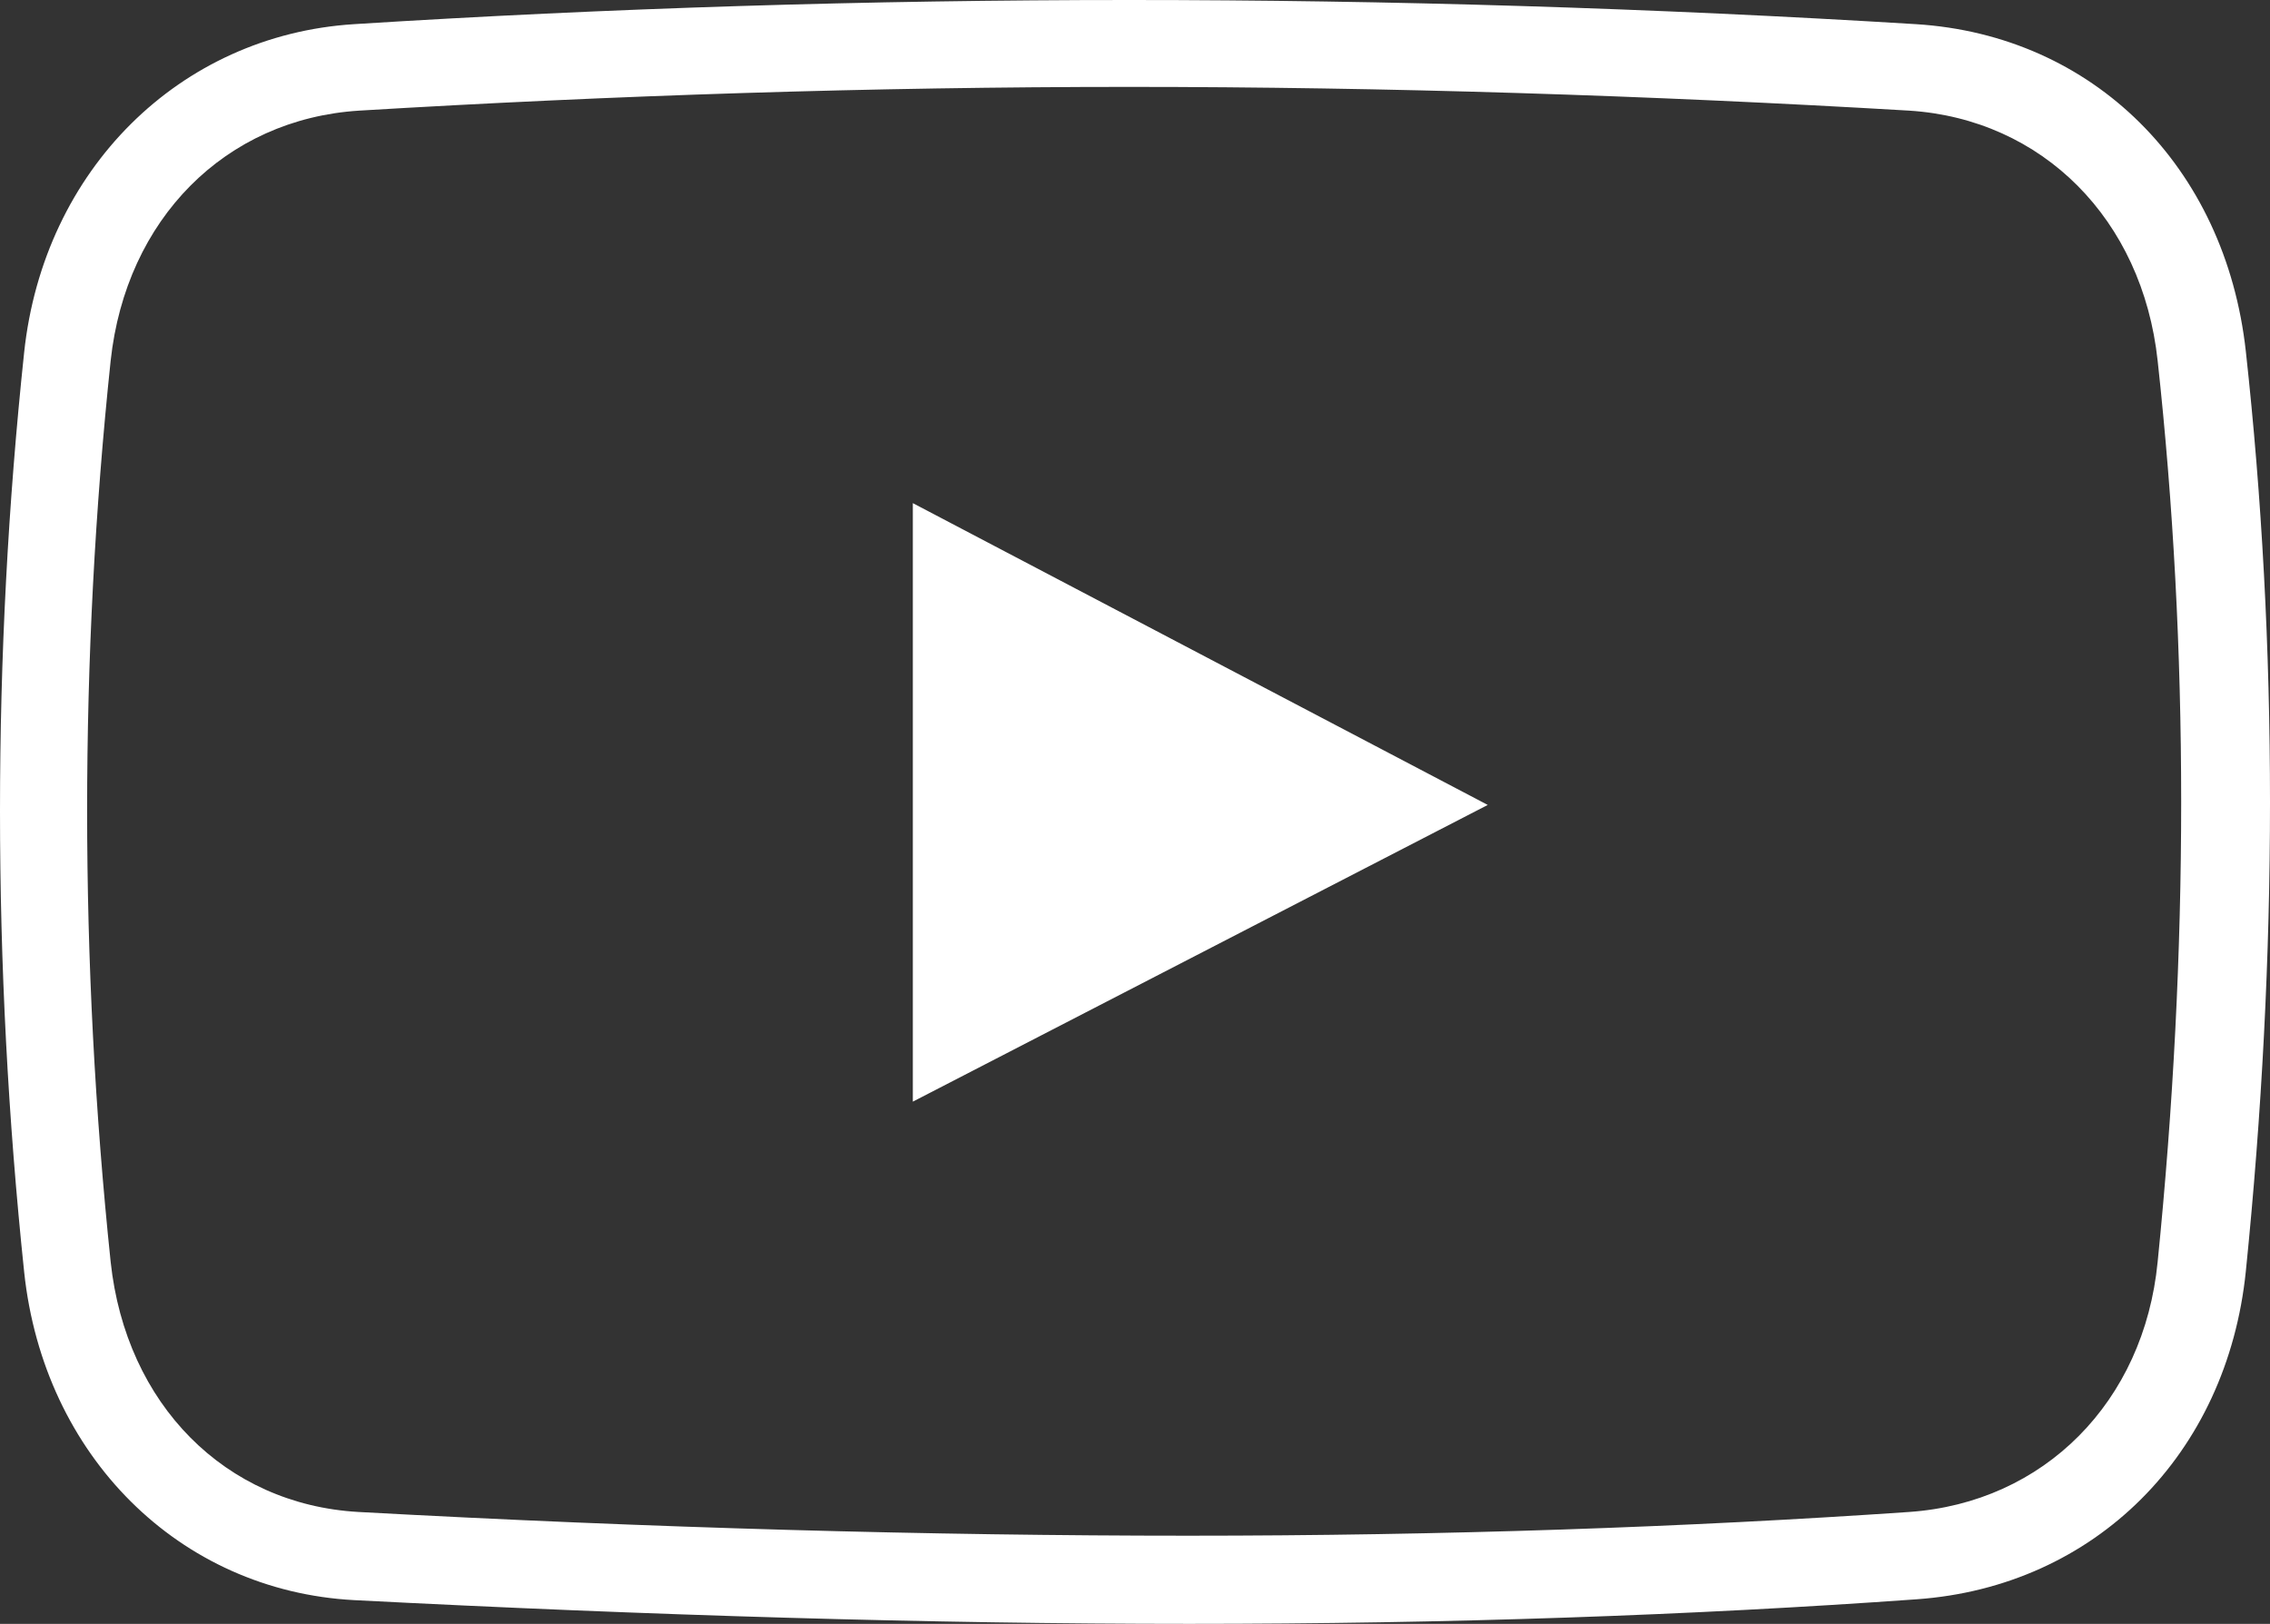
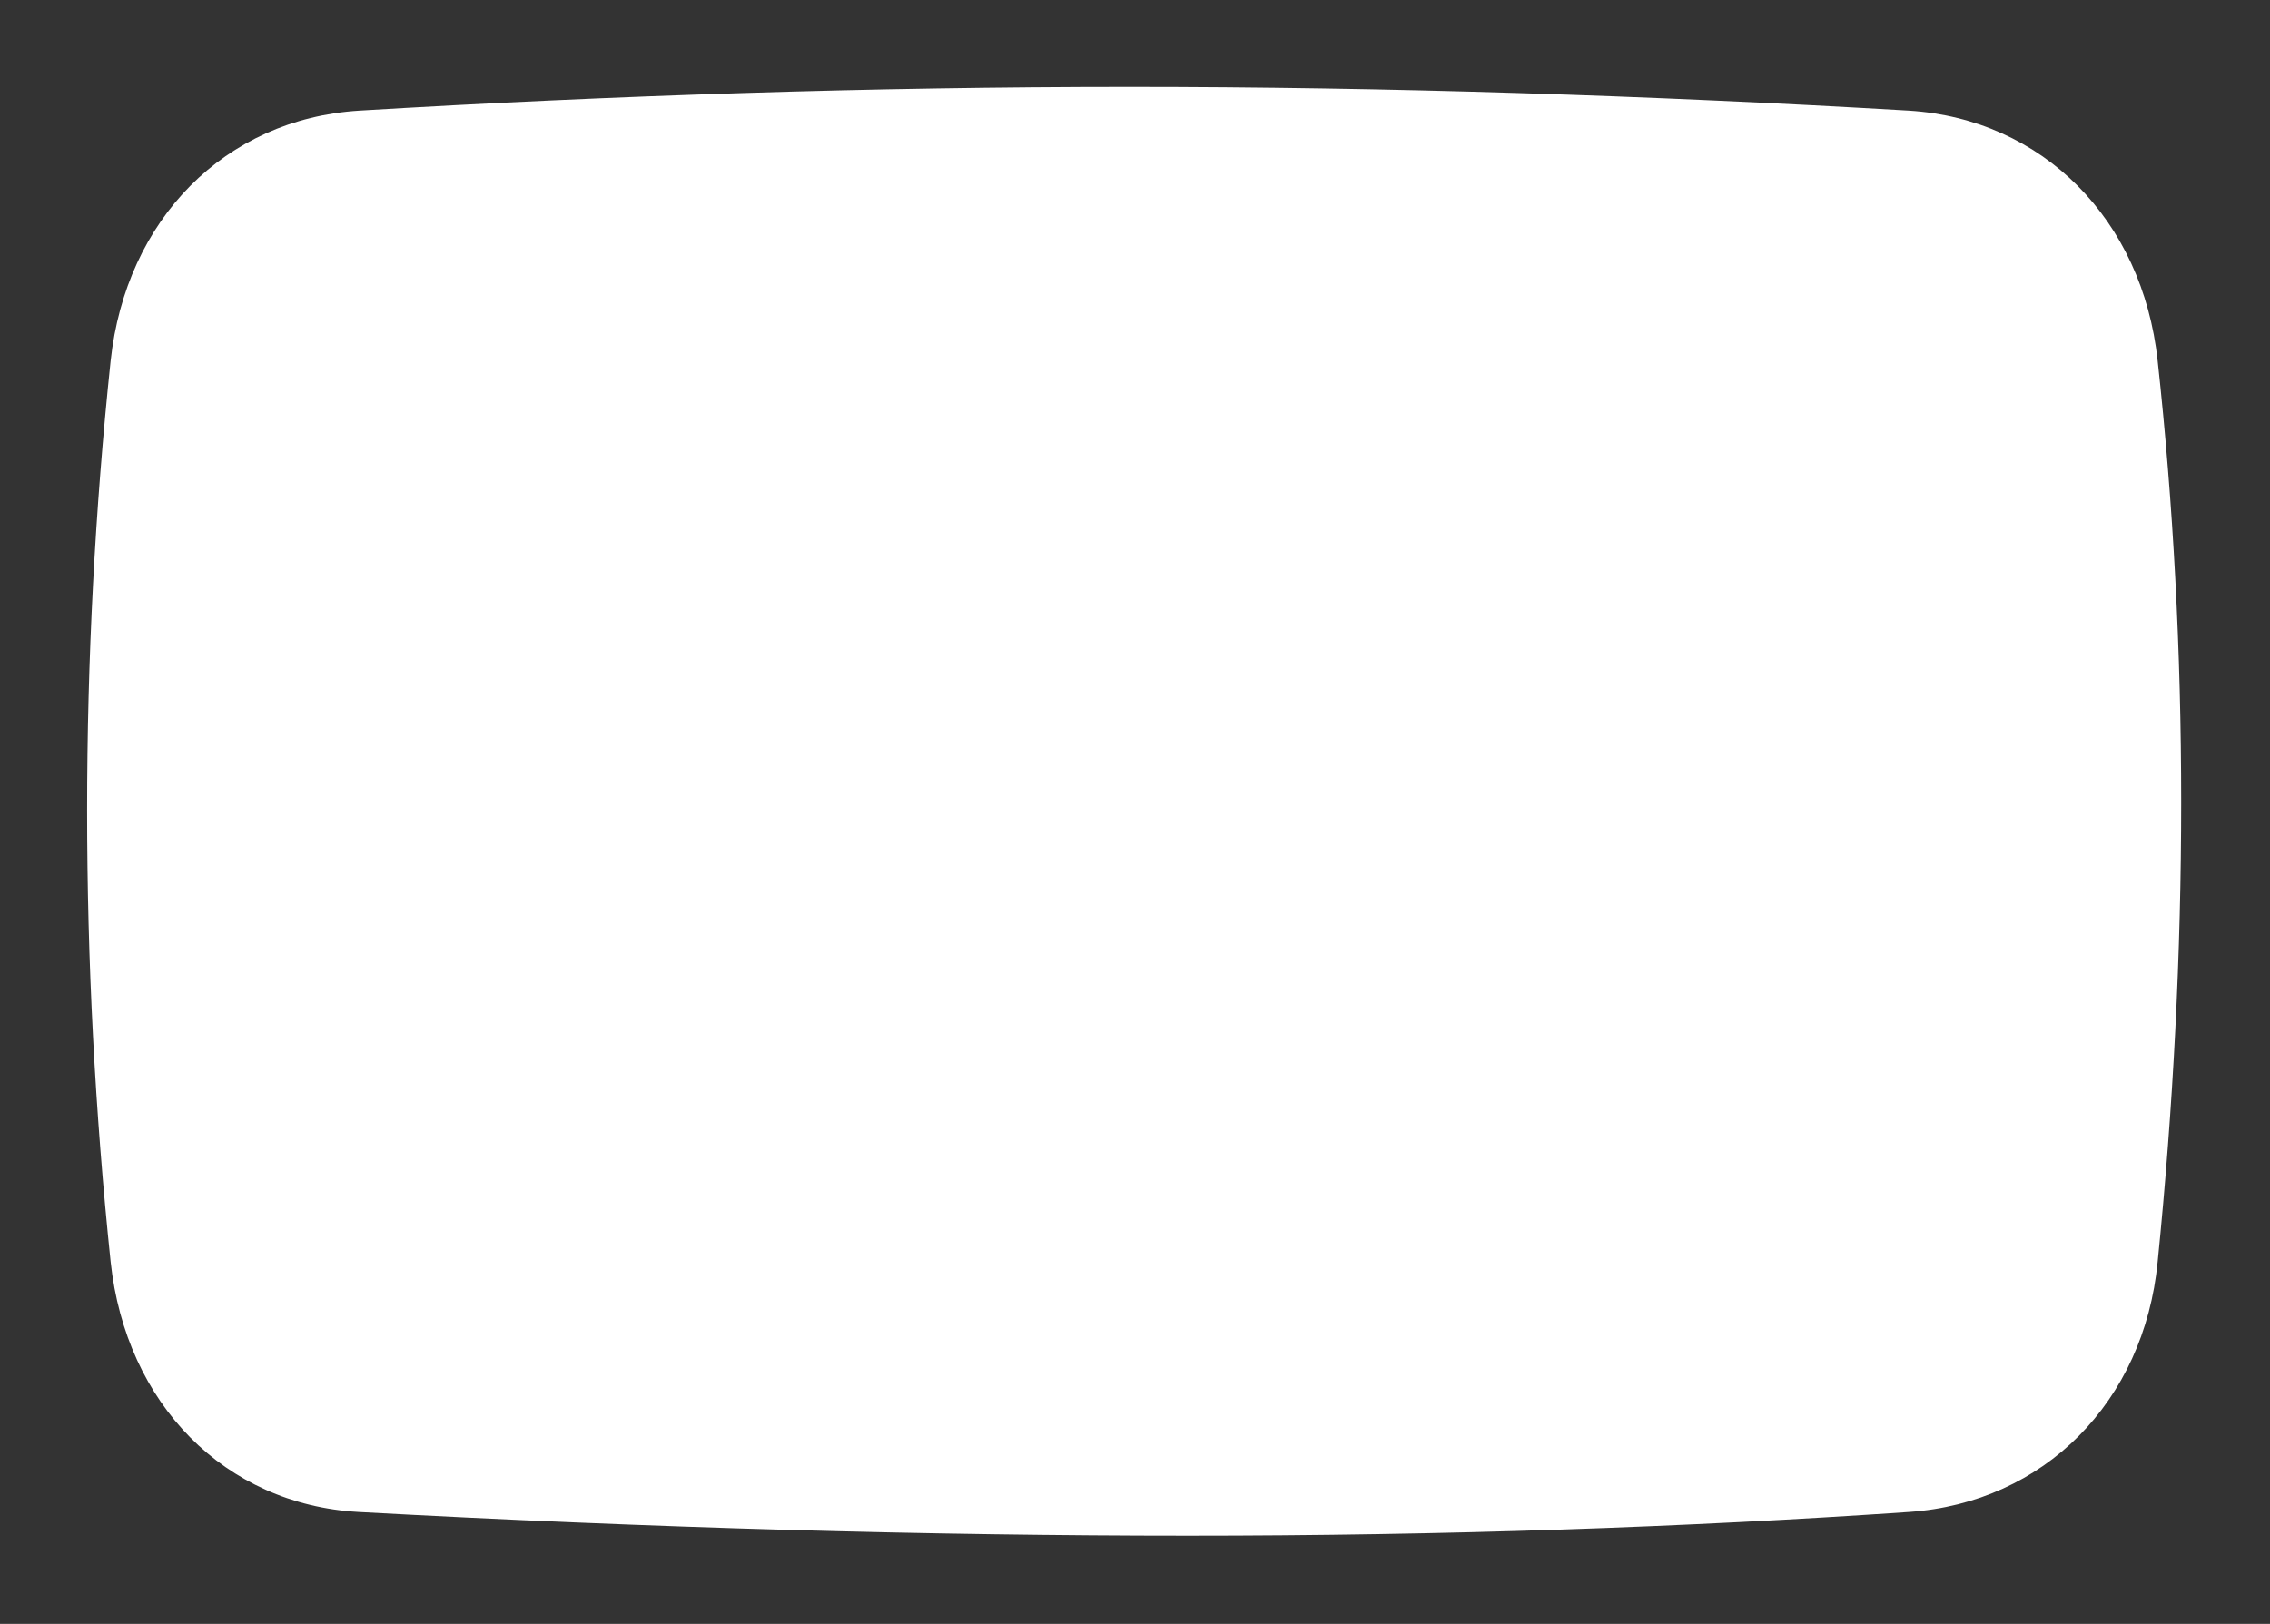
<svg xmlns="http://www.w3.org/2000/svg" xmlns:ns1="http://sodipodi.sourceforge.net/DTD/sodipodi-0.dtd" xmlns:ns2="http://www.inkscape.org/namespaces/inkscape" version="1.2" id="Livello_1" x="0px" y="0px" viewBox="0 0 267.7 191.55" xml:space="preserve" ns1:docname="youtube.svg" width="267.7" height="191.55" ns2:version="0.92.1 r15371">
  <rect x="0" y="0" width="267.7" height="191.55" fill="#333333" stroke="none" />
  <defs id="defs3770" />
  <ns1:namedview pagecolor="#ffffff" bordercolor="#666666" borderopacity="1" objecttolerance="10" gridtolerance="10" guidetolerance="10" ns2:pageopacity="0" ns2:pageshadow="2" ns2:window-width="640" ns2:window-height="480" id="namedview3768" showgrid="false" ns2:zoom="0.1890625" ns2:cx="131.65" ns2:cy="96" ns2:window-x="0" ns2:window-y="0" ns2:window-maximized="0" ns2:current-layer="Livello_1" />
  <g id="g3765" transform="translate(-828.35,-444.45)" style="fill:#ffffff">
    <g id="g3763" style="fill:#ffffff">
-       <path d="m 968.6,636 c 0,0 0,0 0,0 -30.4,0 -63.6,-1 -98.5,-2.8 -20.6,-1.1 -36.6,-17 -38.9,-38.7 -3.8,-36.2 -3.8,-72.7 0,-108.5 2.3,-21.5 18.3,-37.4 38.9,-38.7 60.2,-3.8 122.2,-3.8 184.2,0 20.9,1.3 36.5,16.8 38.9,38.6 3.8,34.6 3.8,71.1 0,108.5 -2.2,21.6 -17.8,37.2 -38.8,38.7 -26.5,1.9 -55.3,2.9 -85.8,2.9 z m -7.1,-181.3 c -30.3,0 -60.9,1 -90.8,2.8 -15.8,1 -27.5,12.8 -29.3,29.5 -3.7,35.1 -3.7,70.9 0,106.3 1.8,16.8 13.5,28.6 29.2,29.5 34.7,1.9 67.7,2.8 97.9,2.8 30.2,0 58.8,-1 85,-2.8 15.9,-1.1 27.7,-13 29.3,-29.5 3.7,-36.7 3.7,-72.5 0,-106.3 -1.8,-16.7 -13.6,-28.5 -29.3,-29.5 -30.6,-1.8 -61.7,-2.8 -92,-2.8 z M 936,503.8 v 70.6 l 67.8,-35 z m 0,0" id="path3761" ns2:connector-curvature="0" style="fill:#ffffff" />
+       <path d="m 968.6,636 z m -7.1,-181.3 c -30.3,0 -60.9,1 -90.8,2.8 -15.8,1 -27.5,12.8 -29.3,29.5 -3.7,35.1 -3.7,70.9 0,106.3 1.8,16.8 13.5,28.6 29.2,29.5 34.7,1.9 67.7,2.8 97.9,2.8 30.2,0 58.8,-1 85,-2.8 15.9,-1.1 27.7,-13 29.3,-29.5 3.7,-36.7 3.7,-72.5 0,-106.3 -1.8,-16.7 -13.6,-28.5 -29.3,-29.5 -30.6,-1.8 -61.7,-2.8 -92,-2.8 z M 936,503.8 v 70.6 l 67.8,-35 z m 0,0" id="path3761" ns2:connector-curvature="0" style="fill:#ffffff" />
    </g>
  </g>
</svg>